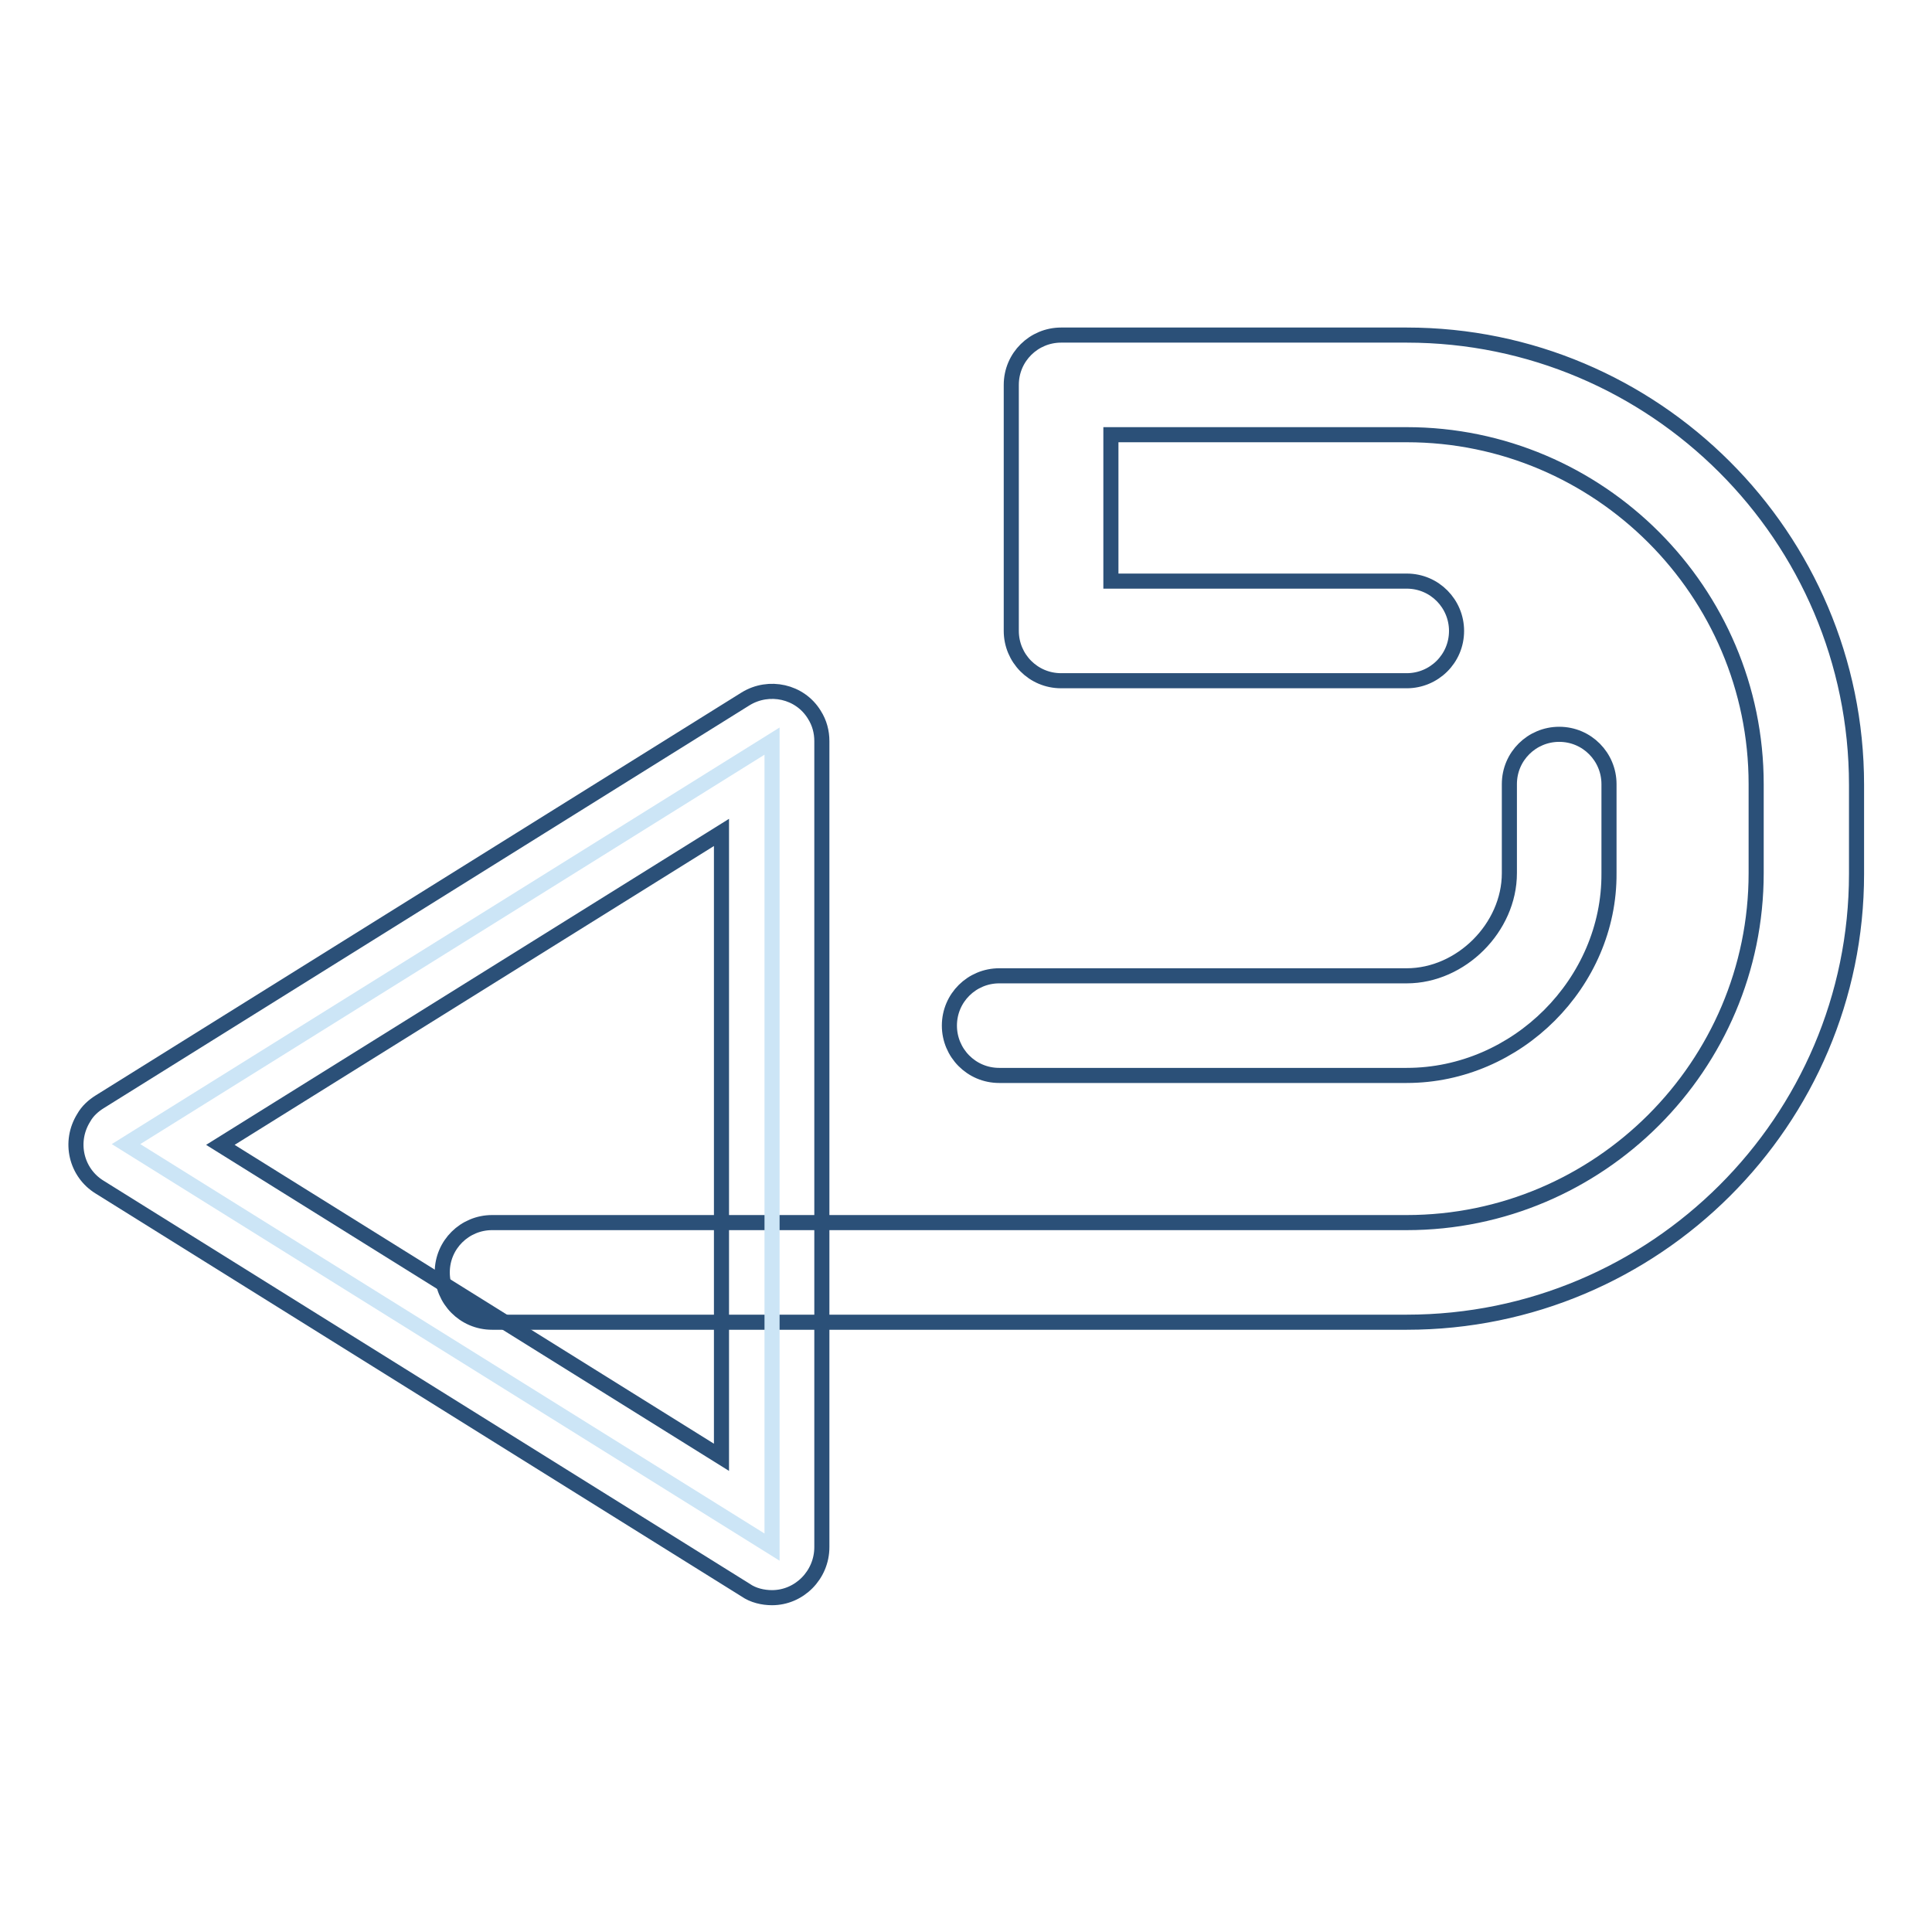
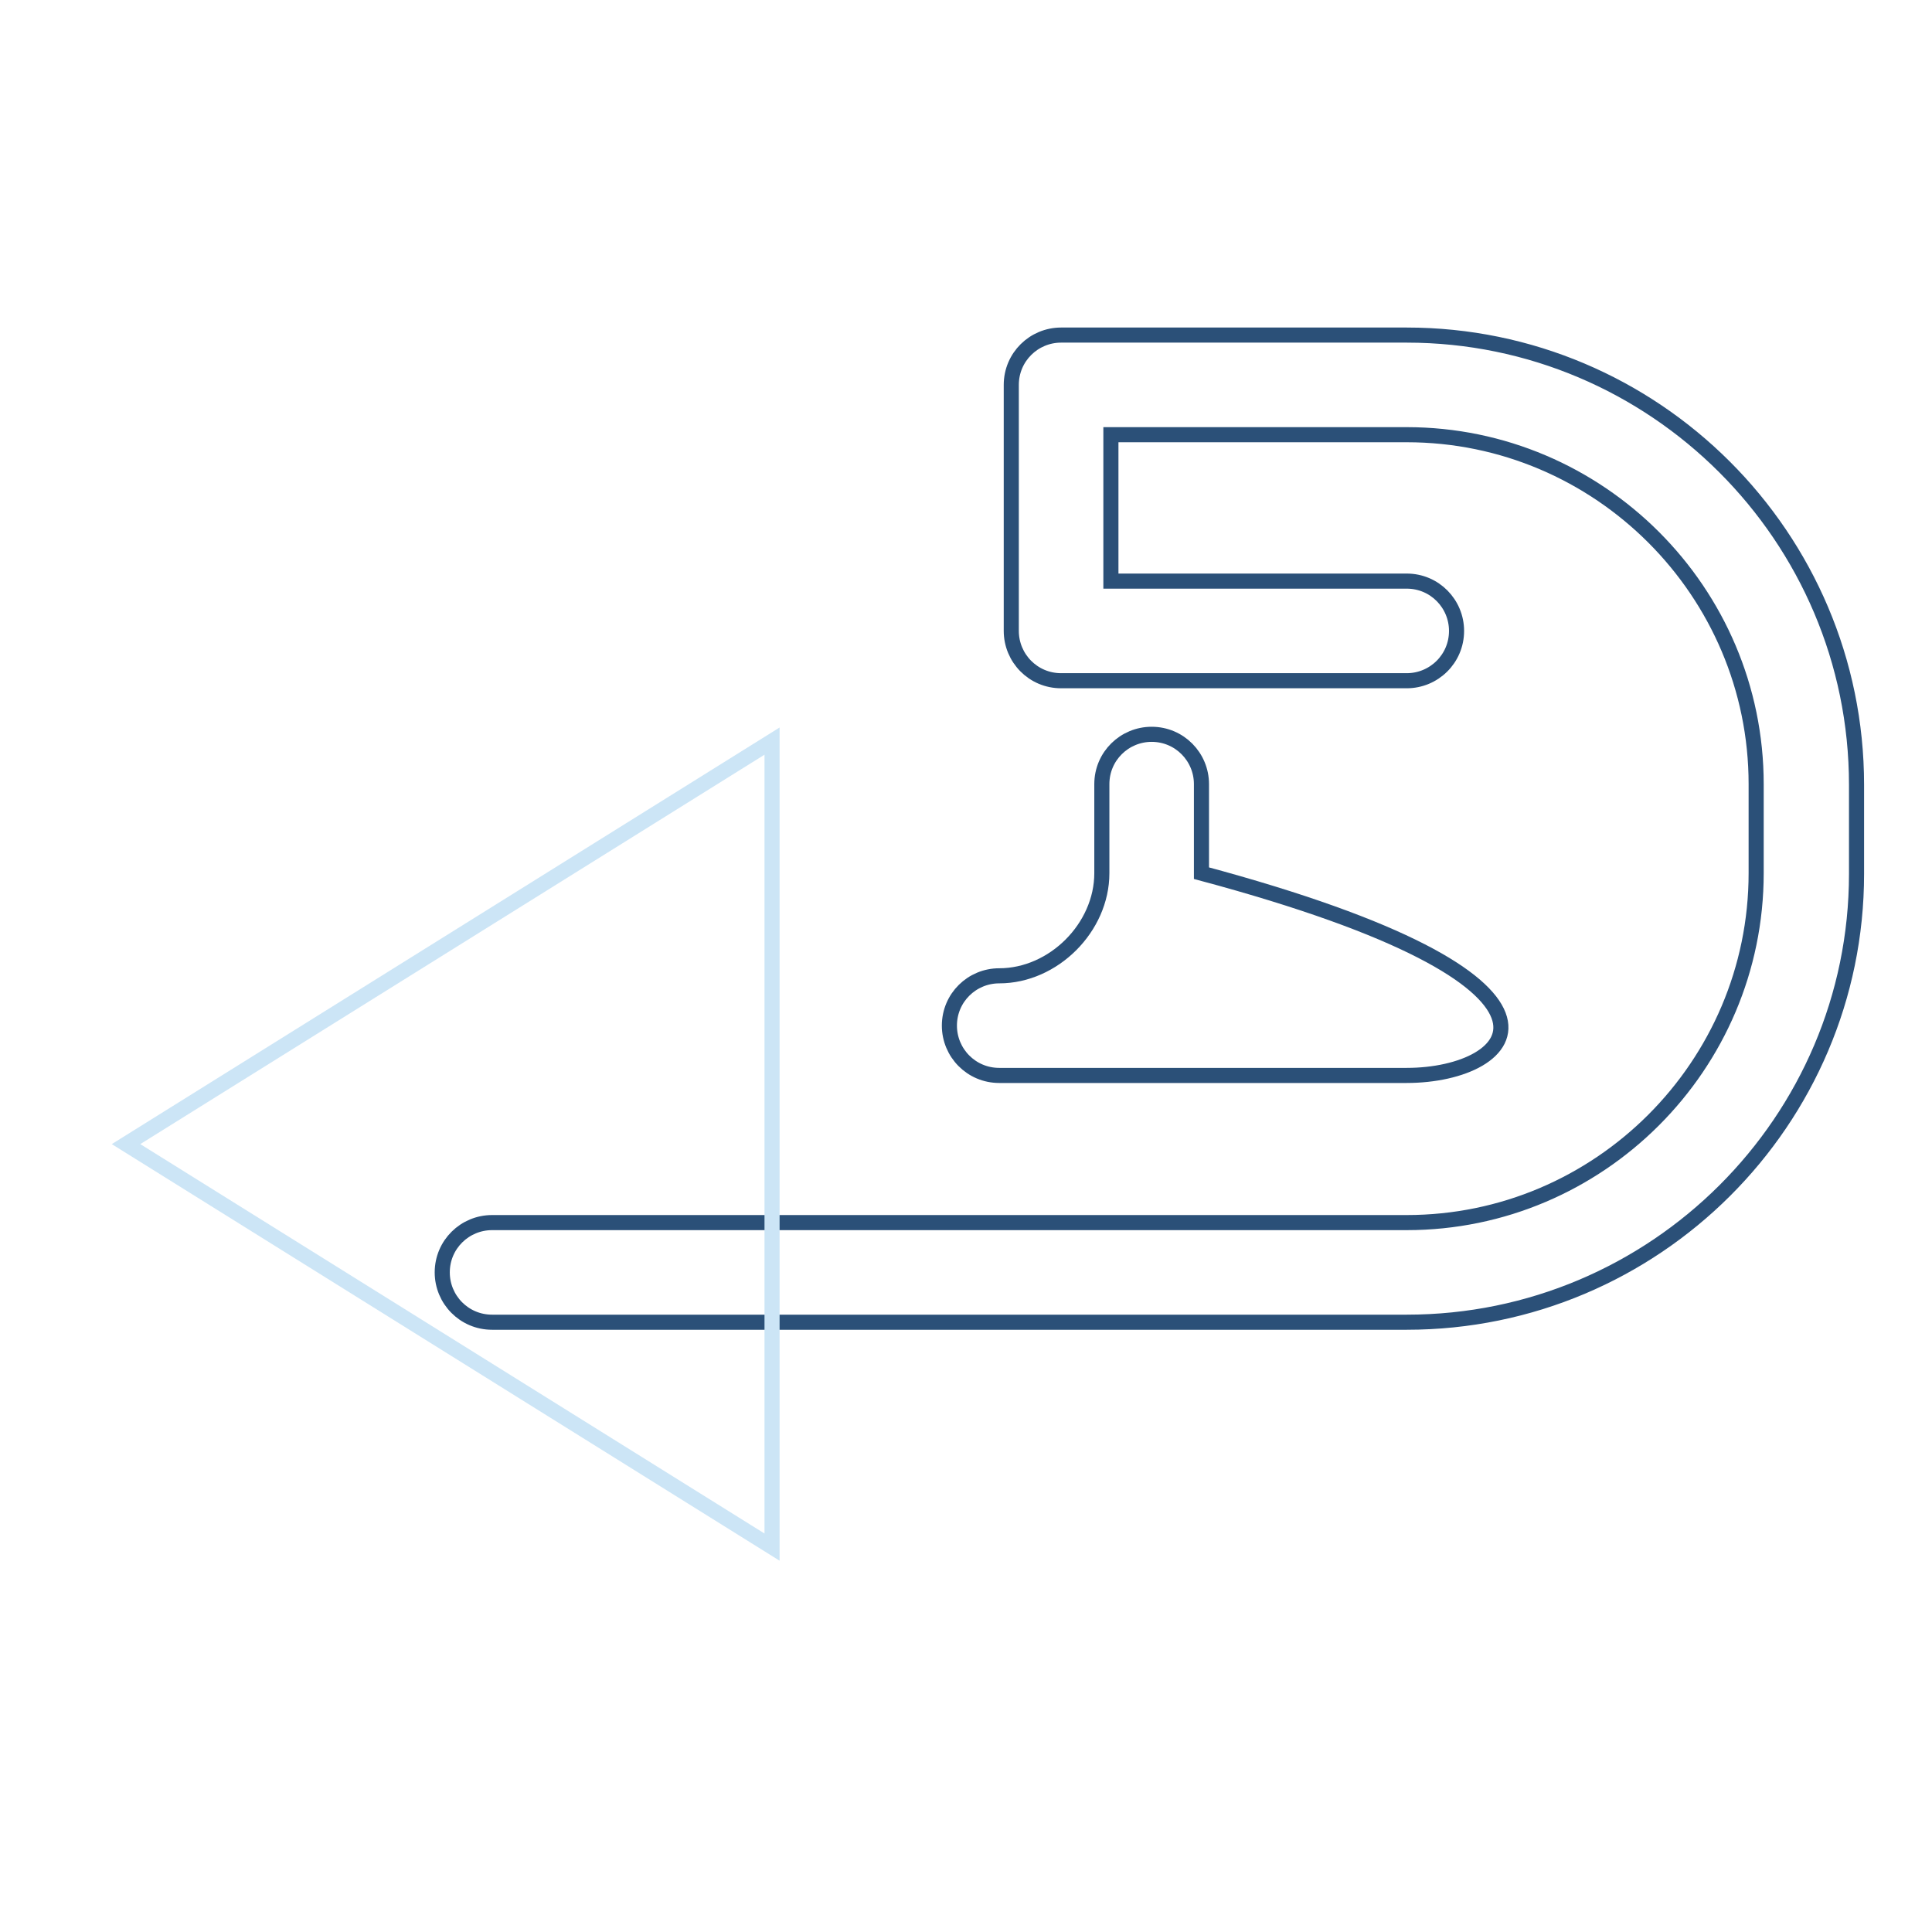
<svg xmlns="http://www.w3.org/2000/svg" version="1.1" x="0px" y="0px" viewBox="0 0 256 256" enable-background="new 0 0 256 256" xml:space="preserve">
  <g>
    <path stroke-width="2" fill-opacity="0" stroke="#2b5078" d="M186.4,175.2H65.2c-3.7,0-6.6-3-6.6-6.6c0-3.7,3-6.6,6.6-6.6h121.2c25.5,0,46.3-20.8,46.3-46.3v-11.8 c0-25.5-20.8-46.3-46.3-46.3h-39.2V77h39.2c3.7,0,6.6,3,6.6,6.6c0,3.7-3,6.6-6.6,6.6h-45.8c-3.7,0-6.6-3-6.6-6.6V51 c0-3.7,3-6.6,6.6-6.6h45.8c32.8,0,59.6,26.7,59.6,59.6v11.8C246,148.5,219.3,175.2,186.4,175.2L186.4,175.2z" />
-     <path stroke-width="2" fill-opacity="0" stroke="#2b5078" d="M186.4,142.5h-54c-3.7,0-6.6-3-6.6-6.6c0-3.7,3-6.6,6.6-6.6h54c7.2,0,13.6-6.4,13.6-13.6v-11.8 c0-3.7,3-6.6,6.6-6.6c3.7,0,6.6,3,6.6,6.6v11.8C213.3,130.2,201,142.5,186.4,142.5L186.4,142.5z" />
+     <path stroke-width="2" fill-opacity="0" stroke="#2b5078" d="M186.4,142.5h-54c-3.7,0-6.6-3-6.6-6.6c0-3.7,3-6.6,6.6-6.6c7.2,0,13.6-6.4,13.6-13.6v-11.8 c0-3.7,3-6.6,6.6-6.6c3.7,0,6.6,3,6.6,6.6v11.8C213.3,130.2,201,142.5,186.4,142.5L186.4,142.5z" />
    <path stroke-width="2" fill-opacity="0" stroke="#cce5f6" d="M102.3,205l-85.6-53.4l85.6-53.4V205z" />
-     <path stroke-width="2" fill-opacity="0" stroke="#2b5078" d="M102.3,211.7c-1.2,0-2.5-0.3-3.5-1l-85.6-53.4c-3.1-1.9-4.1-6-2.1-9.2c0.5-0.9,1.3-1.6,2.1-2.1l85.6-53.4 c3.1-1.9,7.2-1,9.1,2.1c0.7,1.1,1,2.3,1,3.5V205C108.9,208.7,105.9,211.7,102.3,211.7C102.3,211.7,102.3,211.7,102.3,211.7z  M29.2,151.7l66.4,41.4v-82.8L29.2,151.7z" />
  </g>
</svg>